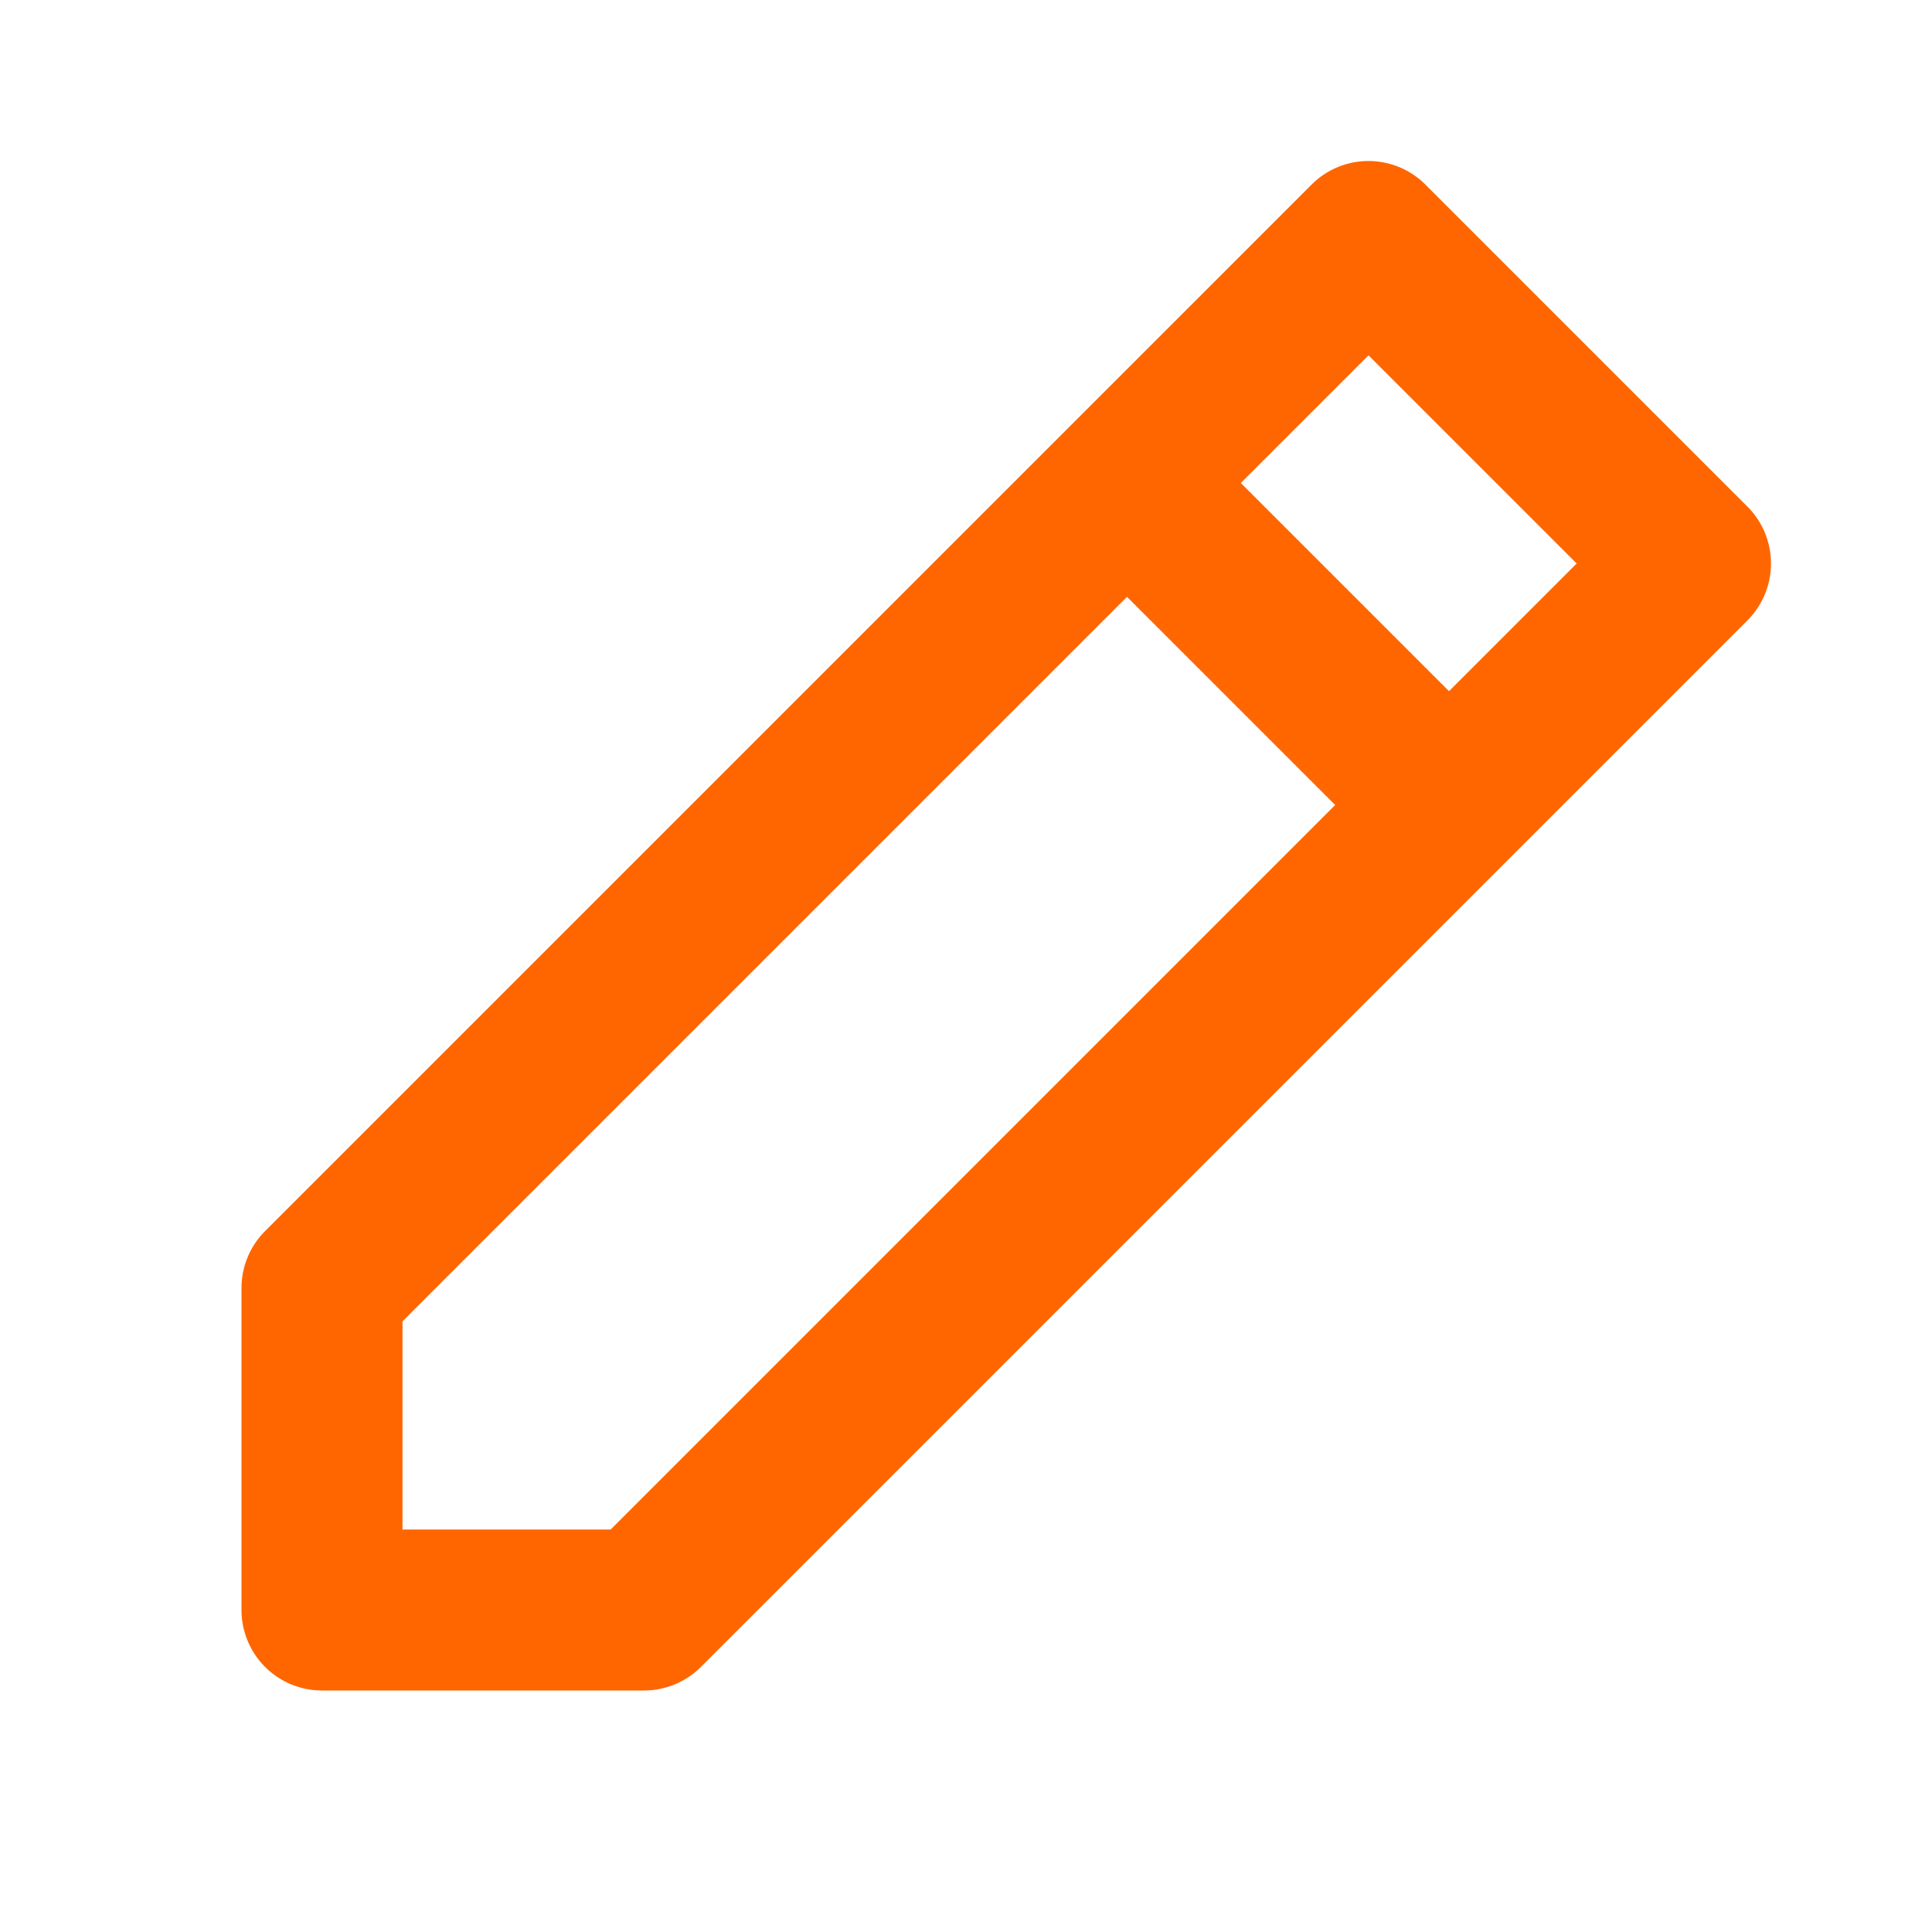
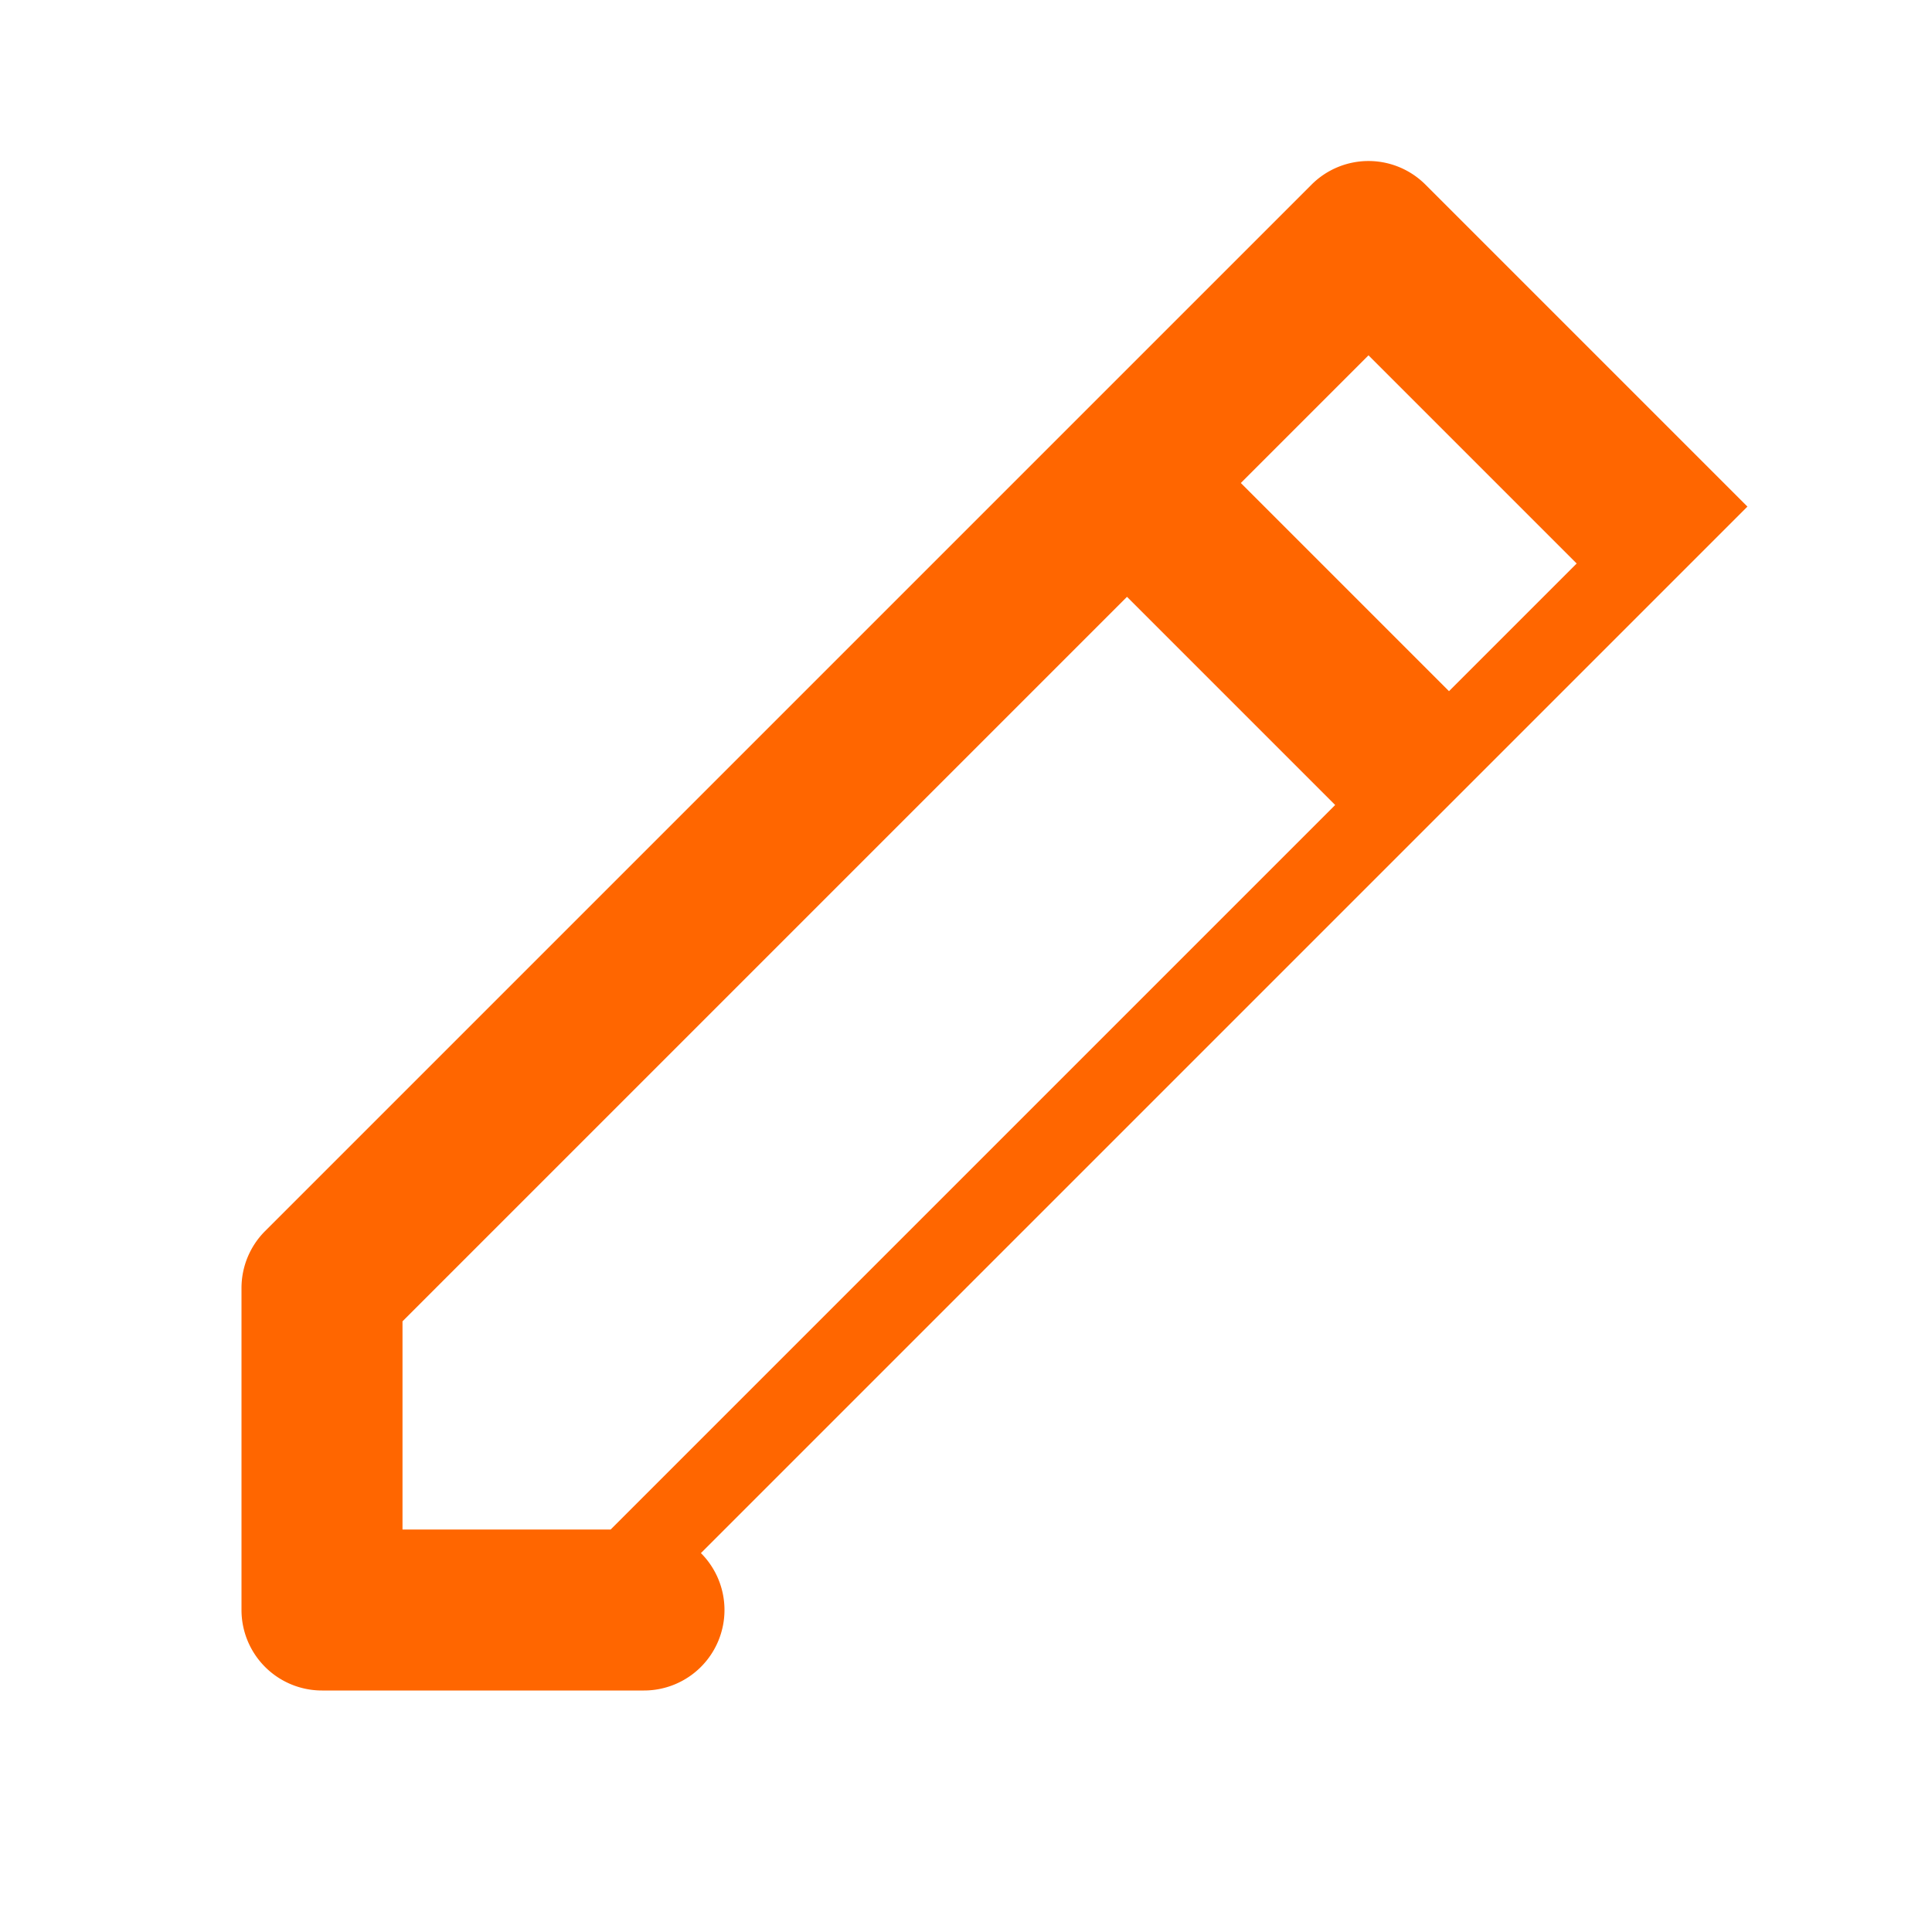
<svg xmlns="http://www.w3.org/2000/svg" width="24" height="24" viewBox="0 0 24 24">
-   <path fill="#ff6600" d="M16.293 2.293a1 1 0 0 1 1.414 0l4 4a1 1 0 0 1 0 1.414l-13 13A1 1 0 0 1 8 21H4a1 1 0 0 1-1-1v-4a1 1 0 0 1 .293-.707l10-10zM14 7.414l-9 9V19h2.586l9-9zm4 1.172L19.586 7L17 4.414L15.414 6z" />
+   <path fill="#ff6600" d="M16.293 2.293a1 1 0 0 1 1.414 0l4 4l-13 13A1 1 0 0 1 8 21H4a1 1 0 0 1-1-1v-4a1 1 0 0 1 .293-.707l10-10zM14 7.414l-9 9V19h2.586l9-9zm4 1.172L19.586 7L17 4.414L15.414 6z" />
</svg>